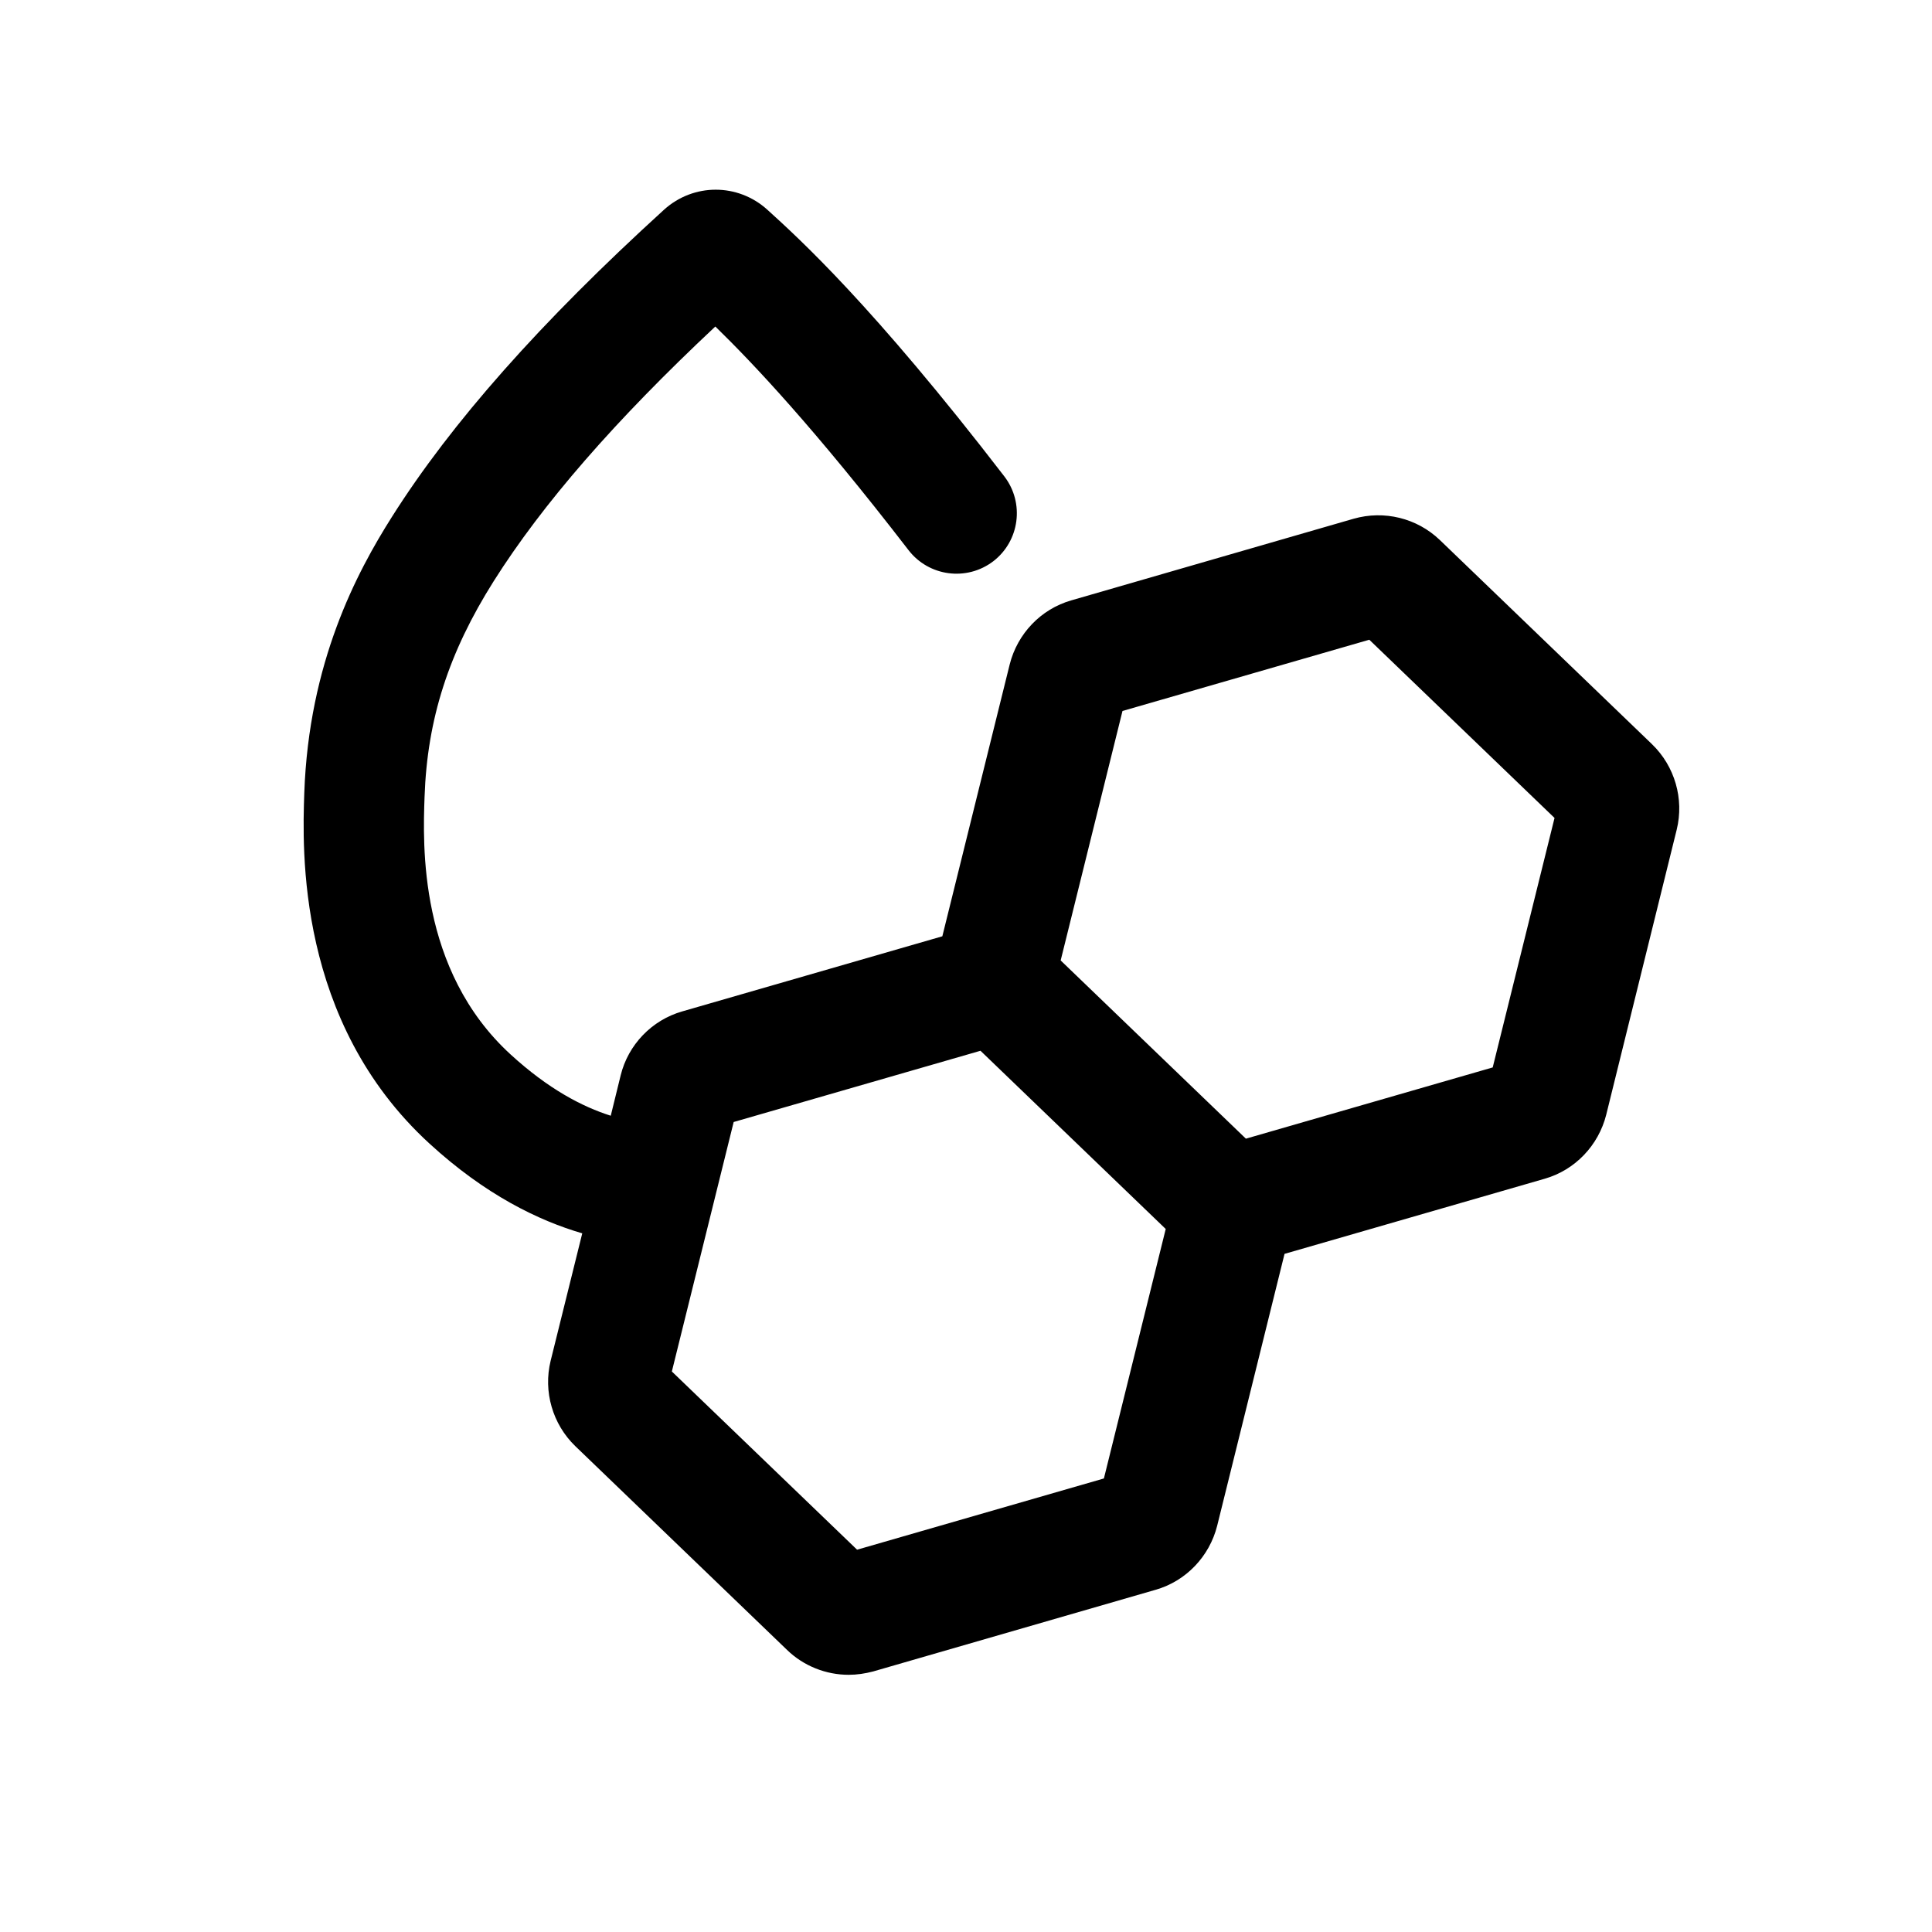
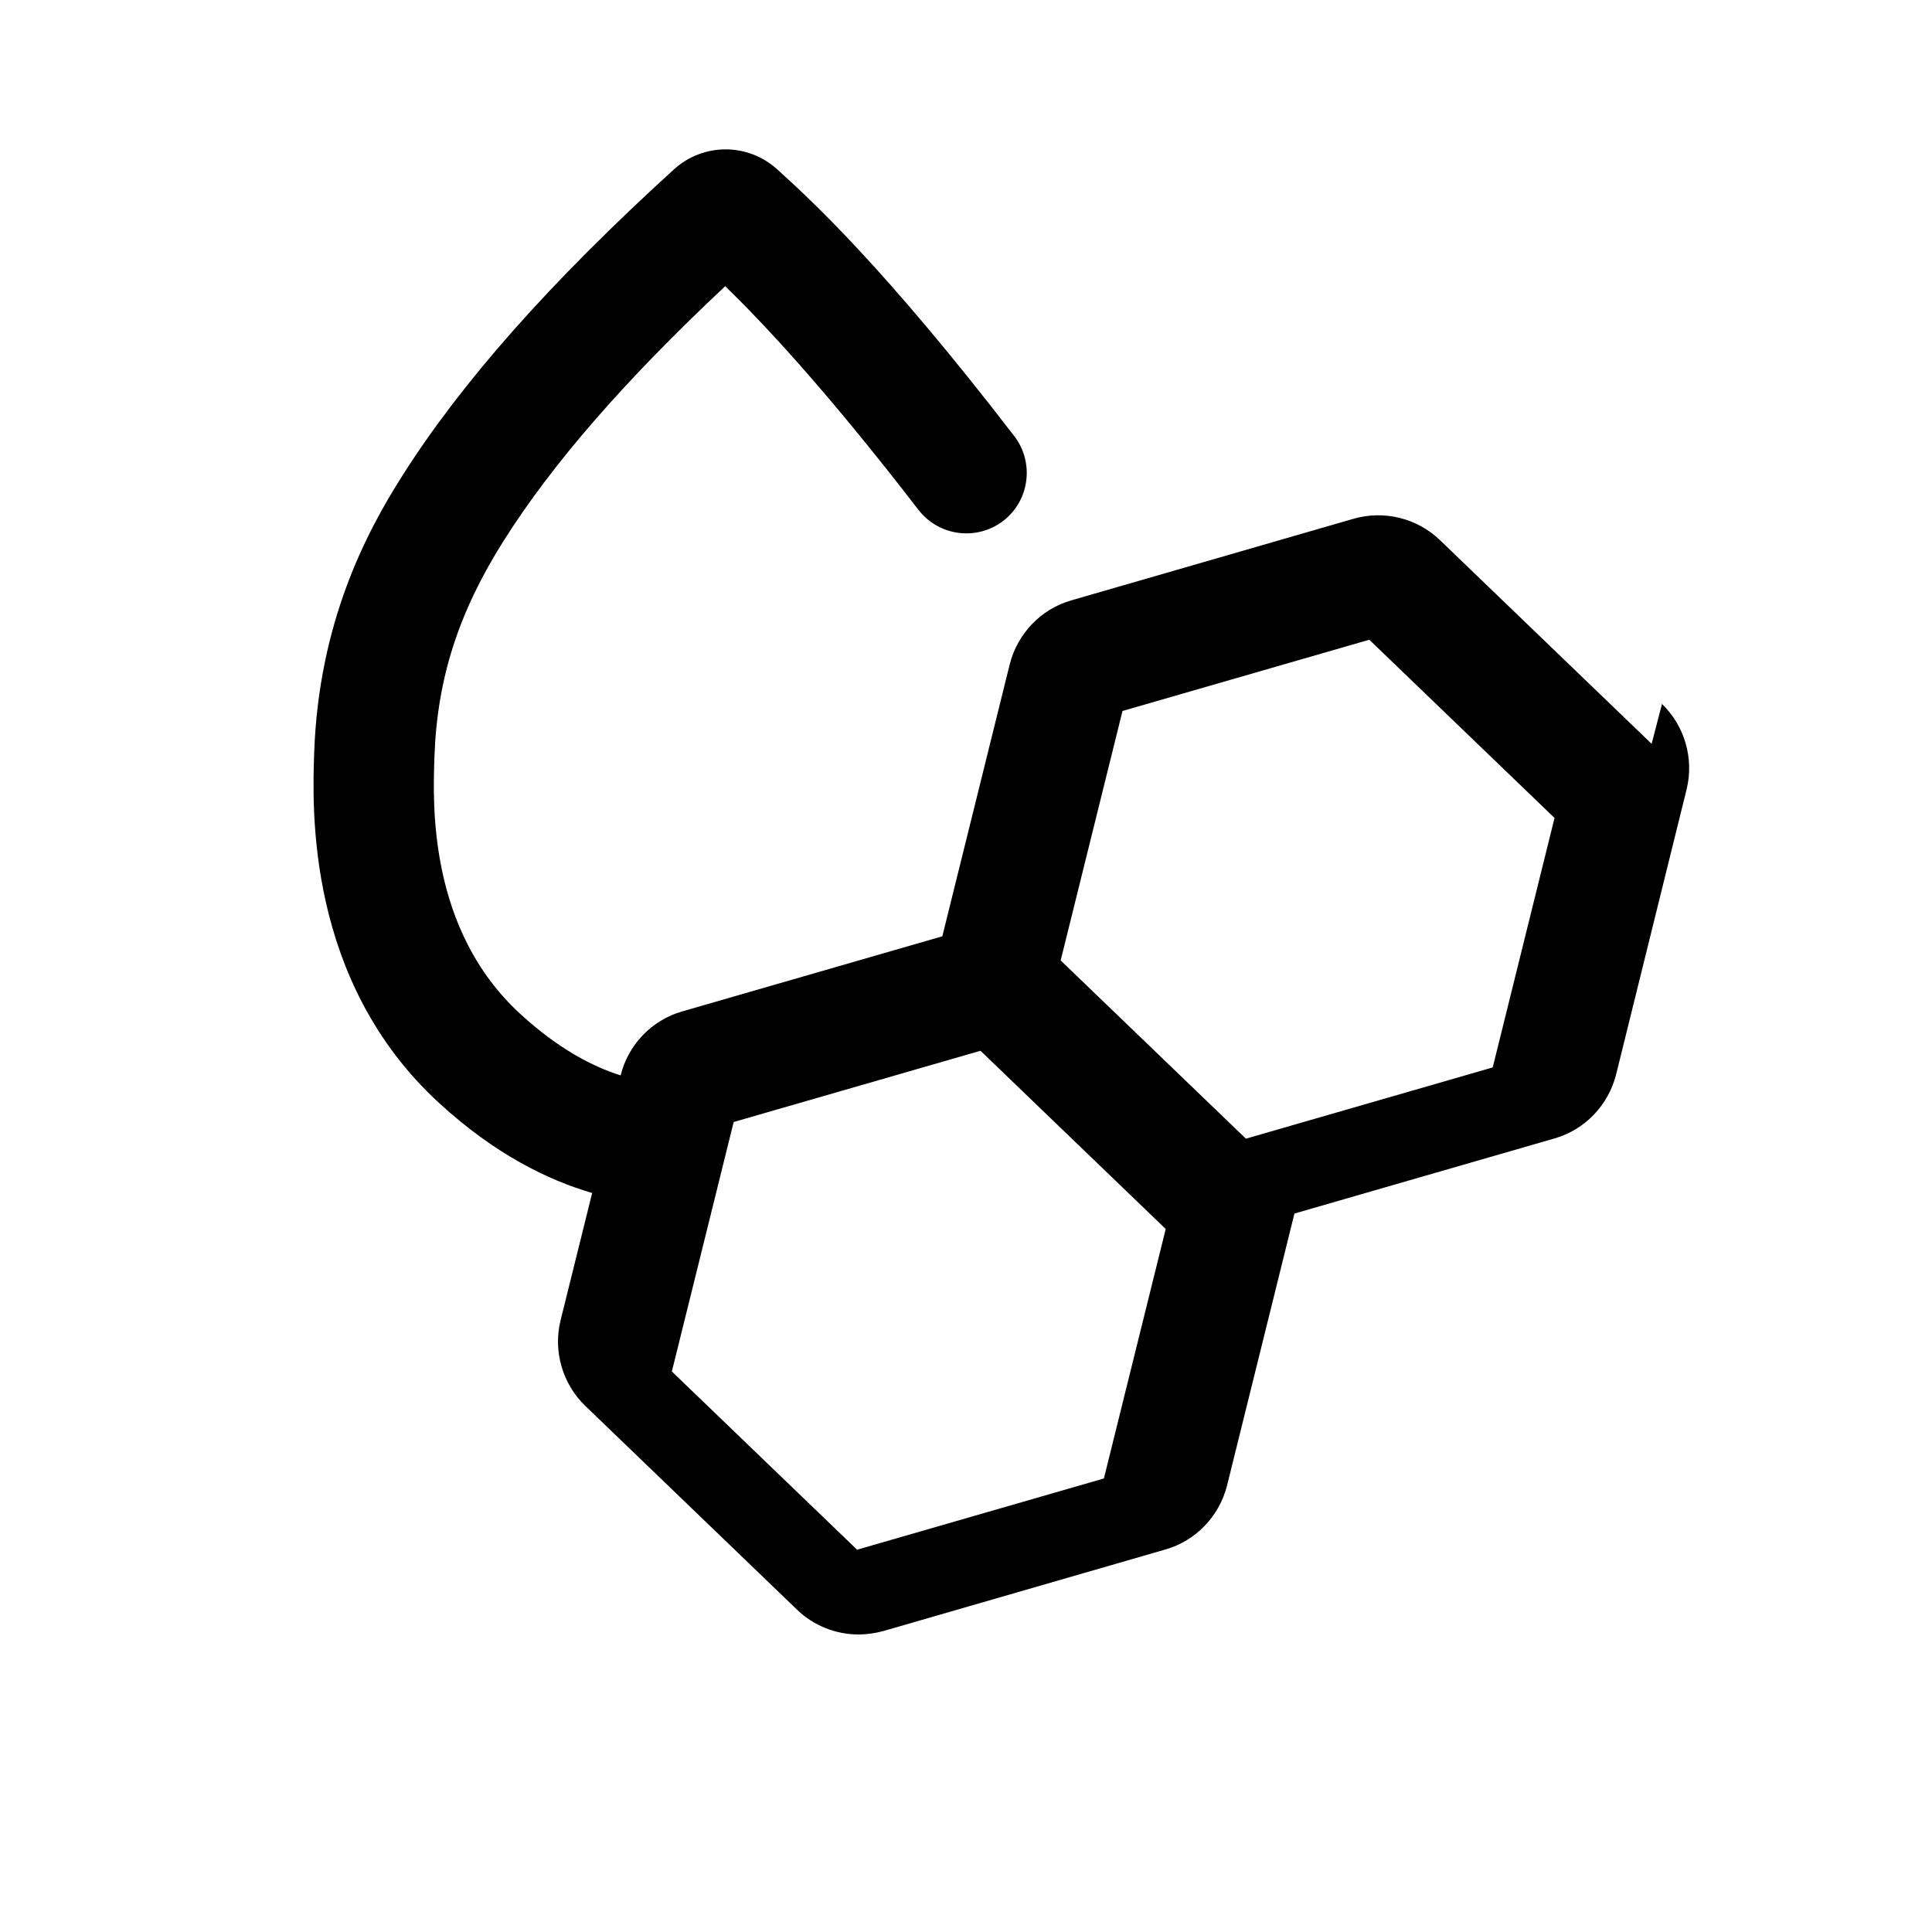
<svg xmlns="http://www.w3.org/2000/svg" viewBox="0 0 80 80" data-name="Layer 1" id="Layer_1">
-   <path d="M68.39,30.8l-8.77-8.44c-.95-.91-2.31-1.24-3.57-.88l-11.69,3.38c-1.26.36-2.23,1.38-2.55,2.65l-2.79,11.26-10.77,3.11c-1.26.36-2.24,1.38-2.55,2.65l-.41,1.67c-1.17-.37-2.58-1.1-4.15-2.54-3.82-3.5-3.63-8.7-3.56-10.66.11-3.23,1-5.98,2.86-8.93,2.02-3.2,5.03-6.66,9.18-10.55,1.54,1.5,4.1,4.2,8,9.26.84,1.09,2.41,1.3,3.51.46,1.09-.84,1.3-2.41.46-3.51-5.47-7.11-8.52-9.87-9.82-11.05-1.22-1.1-3.05-1.1-4.27,0-5.13,4.67-8.81,8.83-11.27,12.72-1.47,2.32-3.44,6.04-3.63,11.43-.08,2.34-.33,9.47,5.18,14.52,2.32,2.13,4.52,3.19,6.33,3.72l-1.31,5.28c-.31,1.27.08,2.62,1.02,3.53l8.77,8.44c.69.67,1.62,1.03,2.55,1.03.34,0,.68-.05,1.02-.14l11.69-3.38c1.26-.36,2.23-1.38,2.55-2.65l2.79-11.26,10.77-3.11c1.26-.36,2.23-1.38,2.55-2.65l2.92-11.81c.31-1.27-.08-2.62-1.02-3.53ZM45.71,61.22l-10.22,2.95-7.67-7.38,2.56-10.33,10.22-2.95,7.67,7.38-2.56,10.33ZM61.81,44.2l-10.22,2.95-7.67-7.38,2.56-10.33,10.22-2.95,7.67,7.38-2.56,10.33Z" />
+   <path d="M68.39,30.8l-8.77-8.44c-.95-.91-2.31-1.24-3.57-.88l-11.69,3.38c-1.26.36-2.23,1.38-2.55,2.65l-2.79,11.26-10.77,3.11c-1.26.36-2.24,1.38-2.55,2.65c-1.17-.37-2.58-1.1-4.15-2.54-3.82-3.5-3.63-8.7-3.56-10.66.11-3.23,1-5.98,2.86-8.93,2.02-3.2,5.03-6.66,9.18-10.55,1.54,1.5,4.1,4.2,8,9.26.84,1.09,2.41,1.3,3.51.46,1.09-.84,1.3-2.41.46-3.51-5.47-7.11-8.52-9.87-9.82-11.05-1.22-1.1-3.05-1.1-4.27,0-5.13,4.67-8.81,8.83-11.27,12.72-1.47,2.32-3.44,6.04-3.63,11.43-.08,2.34-.33,9.47,5.18,14.52,2.32,2.13,4.52,3.19,6.33,3.72l-1.31,5.28c-.31,1.27.08,2.62,1.02,3.53l8.77,8.44c.69.67,1.62,1.03,2.55,1.03.34,0,.68-.05,1.02-.14l11.69-3.38c1.26-.36,2.23-1.38,2.55-2.65l2.79-11.26,10.77-3.11c1.26-.36,2.23-1.38,2.55-2.65l2.92-11.81c.31-1.27-.08-2.62-1.02-3.53ZM45.71,61.22l-10.22,2.95-7.67-7.38,2.56-10.33,10.22-2.95,7.67,7.38-2.56,10.33ZM61.81,44.2l-10.22,2.95-7.67-7.38,2.56-10.33,10.22-2.95,7.67,7.38-2.56,10.33Z" />
</svg>